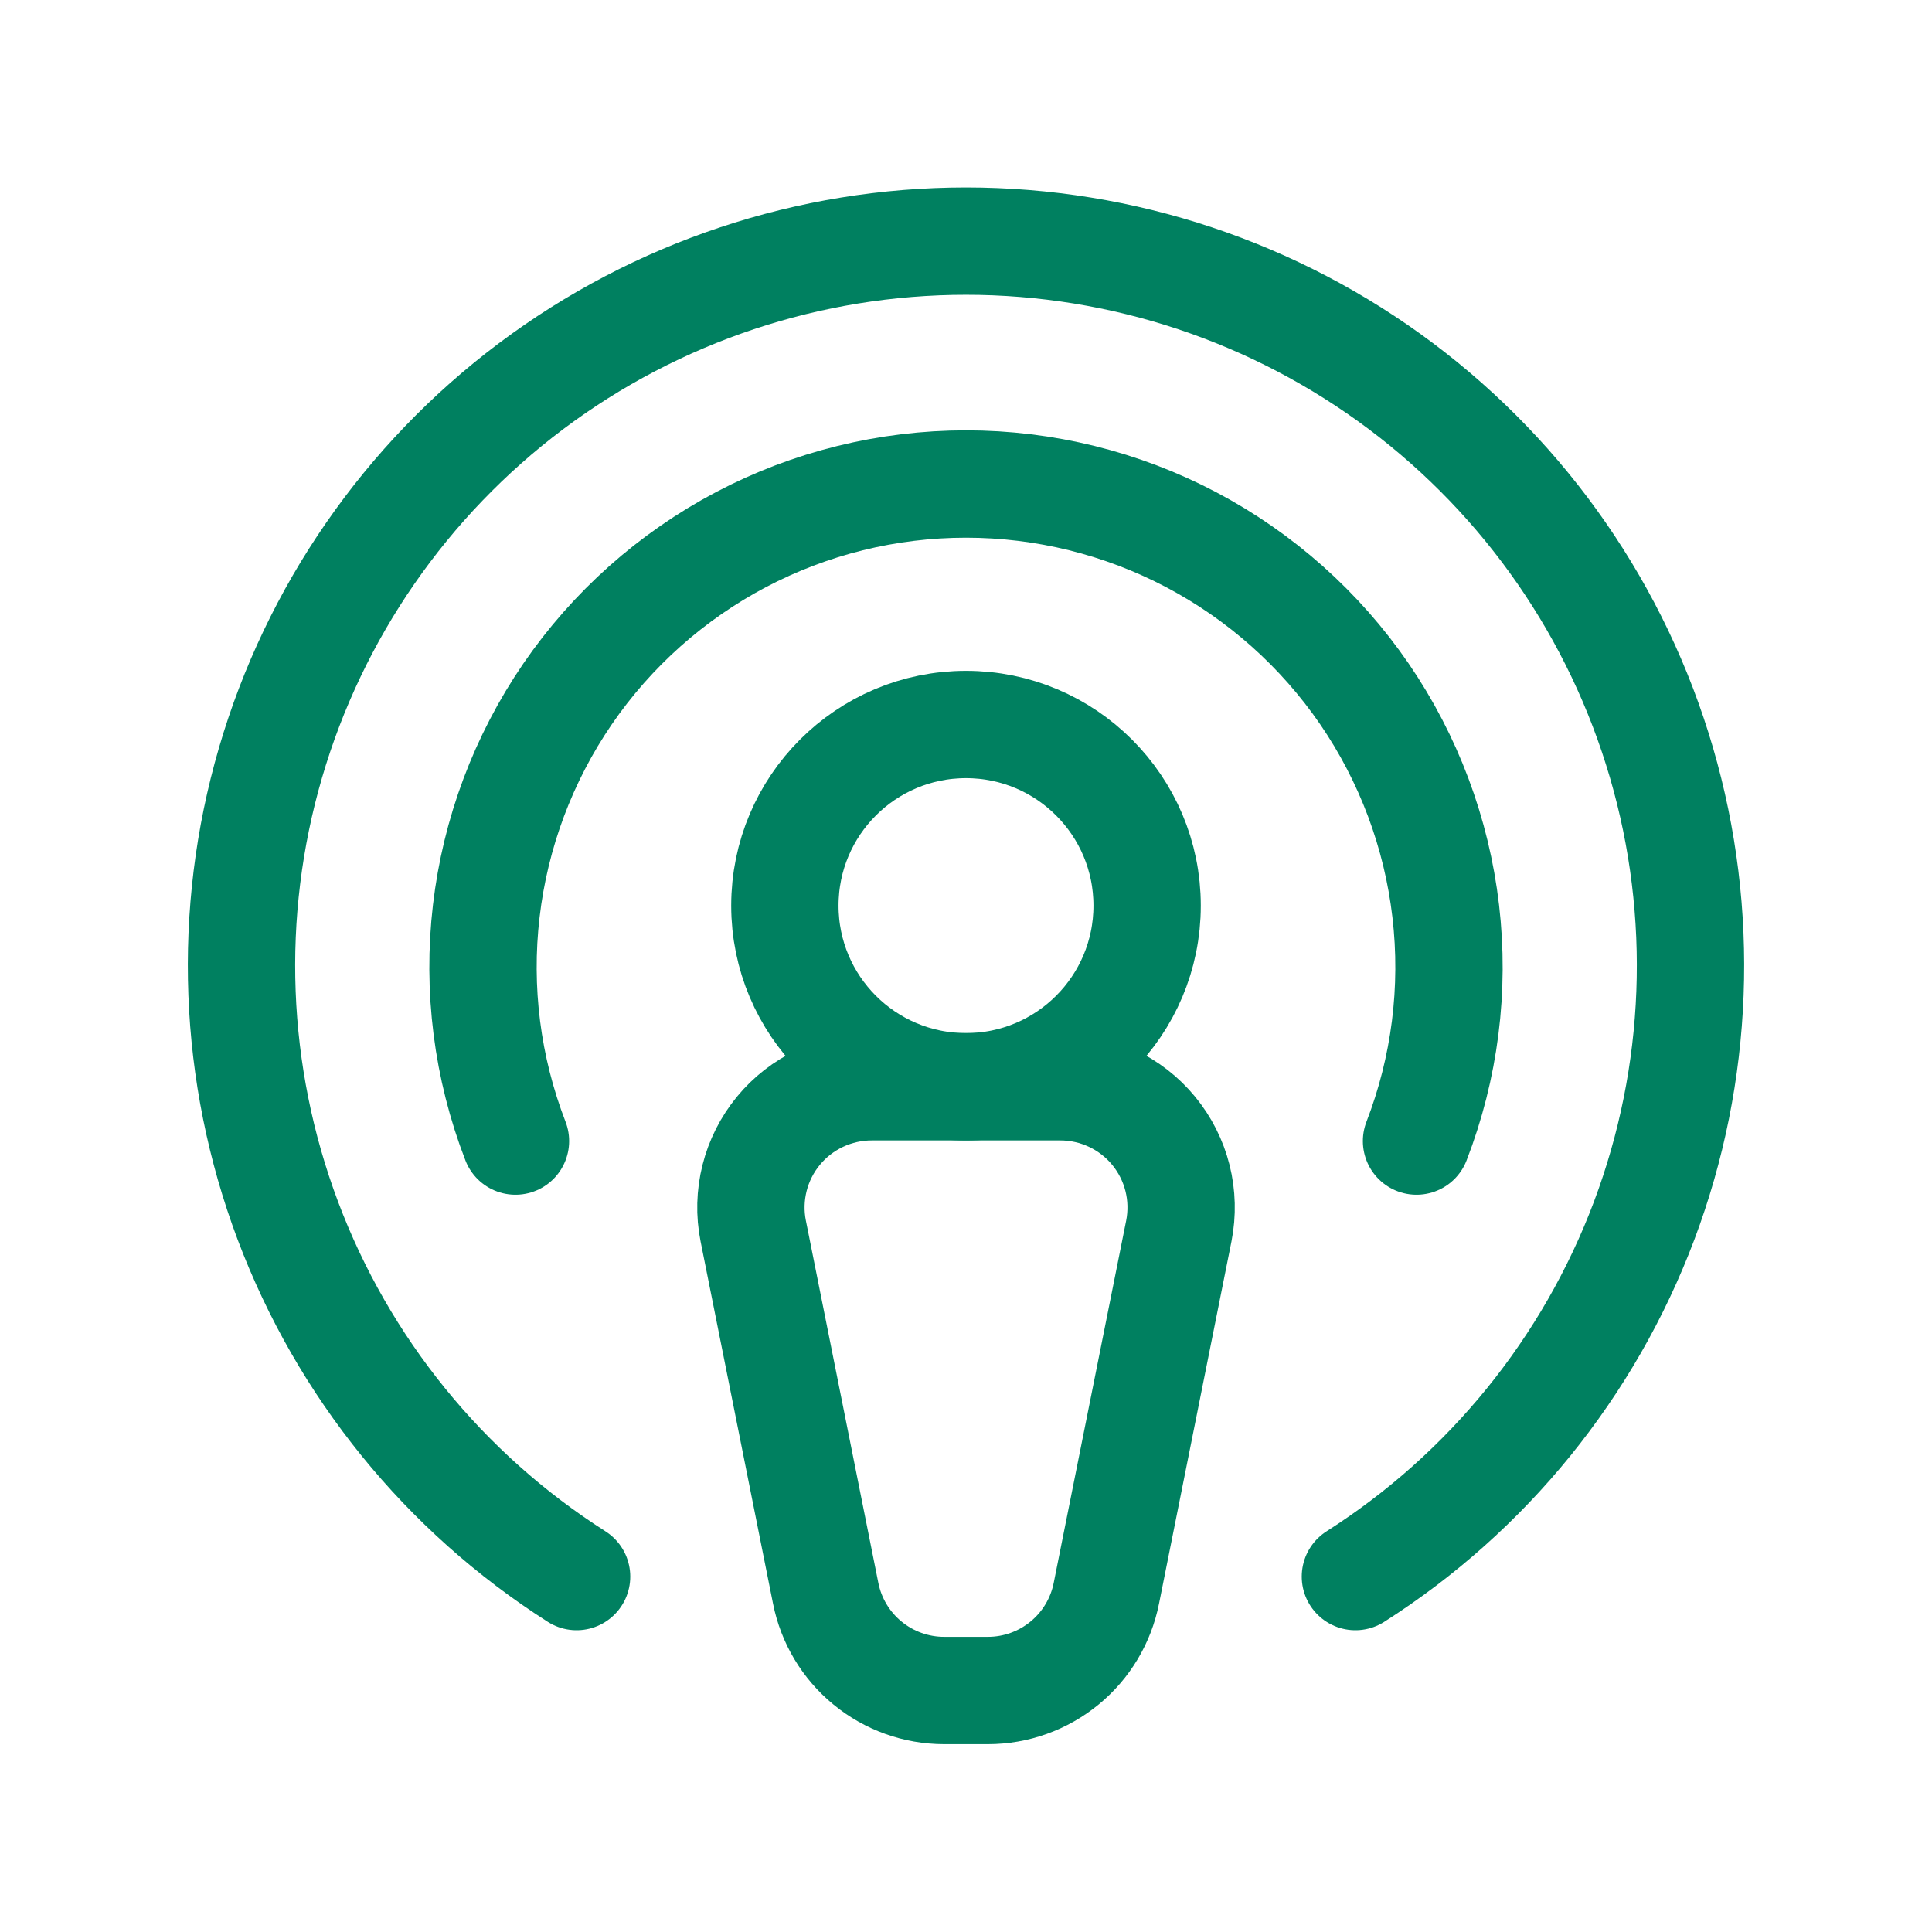
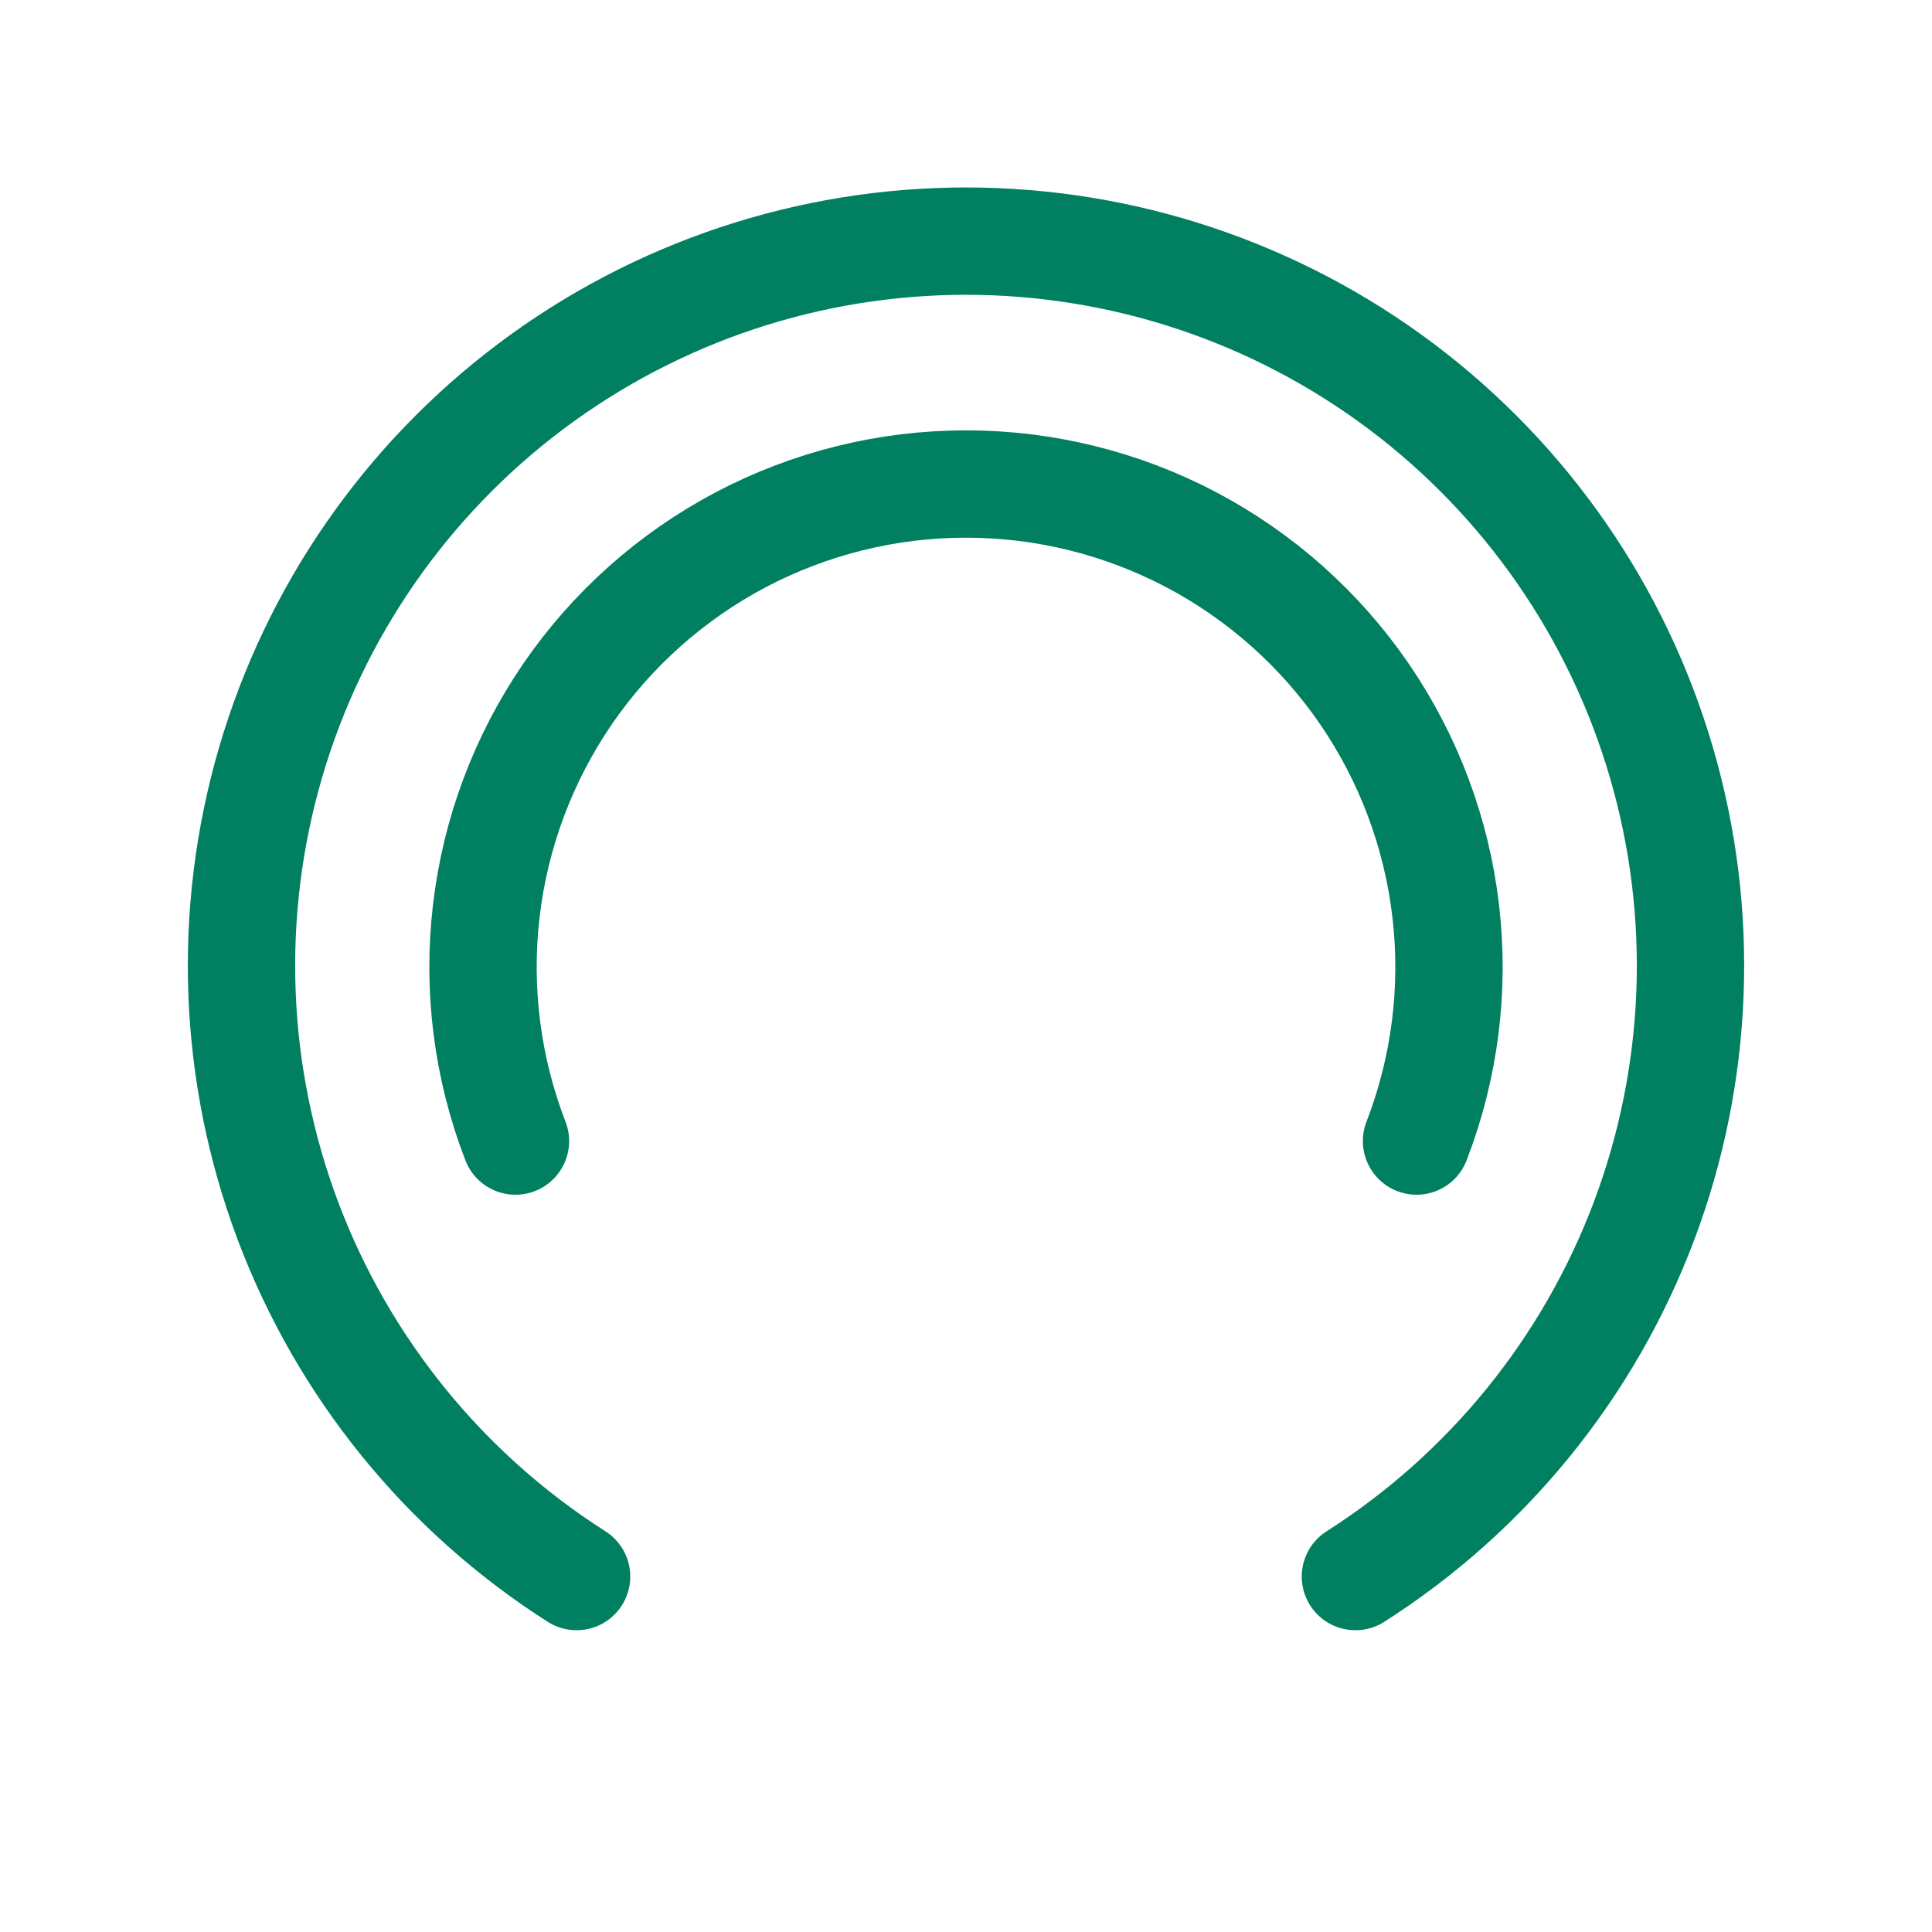
<svg xmlns="http://www.w3.org/2000/svg" width="36" height="36" viewBox="0 0 36 36" fill="none">
-   <path d="M18 20.25C19.864 20.25 21.375 18.739 21.375 16.875C21.375 15.011 19.864 13.5 18 13.5C16.136 13.5 14.625 15.011 14.625 16.875C14.625 18.739 16.136 20.25 18 20.25Z" stroke="#008060" stroke-width="2" stroke-linecap="round" stroke-linejoin="round" />
-   <path d="M18.408 31.5H17.593C17.072 31.5 16.567 31.319 16.164 30.988C15.761 30.658 15.486 30.197 15.385 29.686L14.035 22.936C13.97 22.61 13.979 22.273 14.06 21.951C14.141 21.628 14.293 21.328 14.504 21.071C14.715 20.814 14.981 20.608 15.281 20.466C15.582 20.324 15.91 20.25 16.243 20.25H19.758C20.091 20.25 20.419 20.324 20.72 20.466C21.02 20.608 21.286 20.814 21.497 21.071C21.708 21.328 21.86 21.628 21.941 21.951C22.022 22.273 22.03 22.61 21.966 22.936L20.616 29.686C20.515 30.197 20.24 30.658 19.837 30.988C19.434 31.319 18.929 31.5 18.408 31.5V31.5Z" stroke="#008060" stroke-width="2" stroke-linecap="round" stroke-linejoin="round" />
  <path d="M9.605 21.262C9.078 19.899 8.891 18.427 9.061 16.976C9.23 15.524 9.751 14.135 10.577 12.929C11.404 11.724 12.512 10.738 13.805 10.056C15.098 9.375 16.538 9.019 18 9.019C19.462 9.019 20.901 9.375 22.195 10.056C23.488 10.738 24.596 11.724 25.423 12.929C26.249 14.135 26.77 15.524 26.939 16.976C27.109 18.427 26.922 19.899 26.395 21.262" stroke="#008060" stroke-width="2" stroke-linecap="round" stroke-linejoin="round" />
  <path d="M10.744 29.377C8.28 27.807 6.393 25.48 5.364 22.746C4.336 20.012 4.222 17.018 5.04 14.214C5.858 11.41 7.563 8.946 9.9 7.193C12.236 5.441 15.079 4.493 18 4.493C20.921 4.493 23.764 5.441 26.1 7.193C28.437 8.946 30.142 11.41 30.96 14.214C31.778 17.018 31.664 20.012 30.636 22.746C29.607 25.48 27.72 27.807 25.256 29.377" stroke="#008060" stroke-width="2" stroke-linecap="round" stroke-linejoin="round" />
</svg>